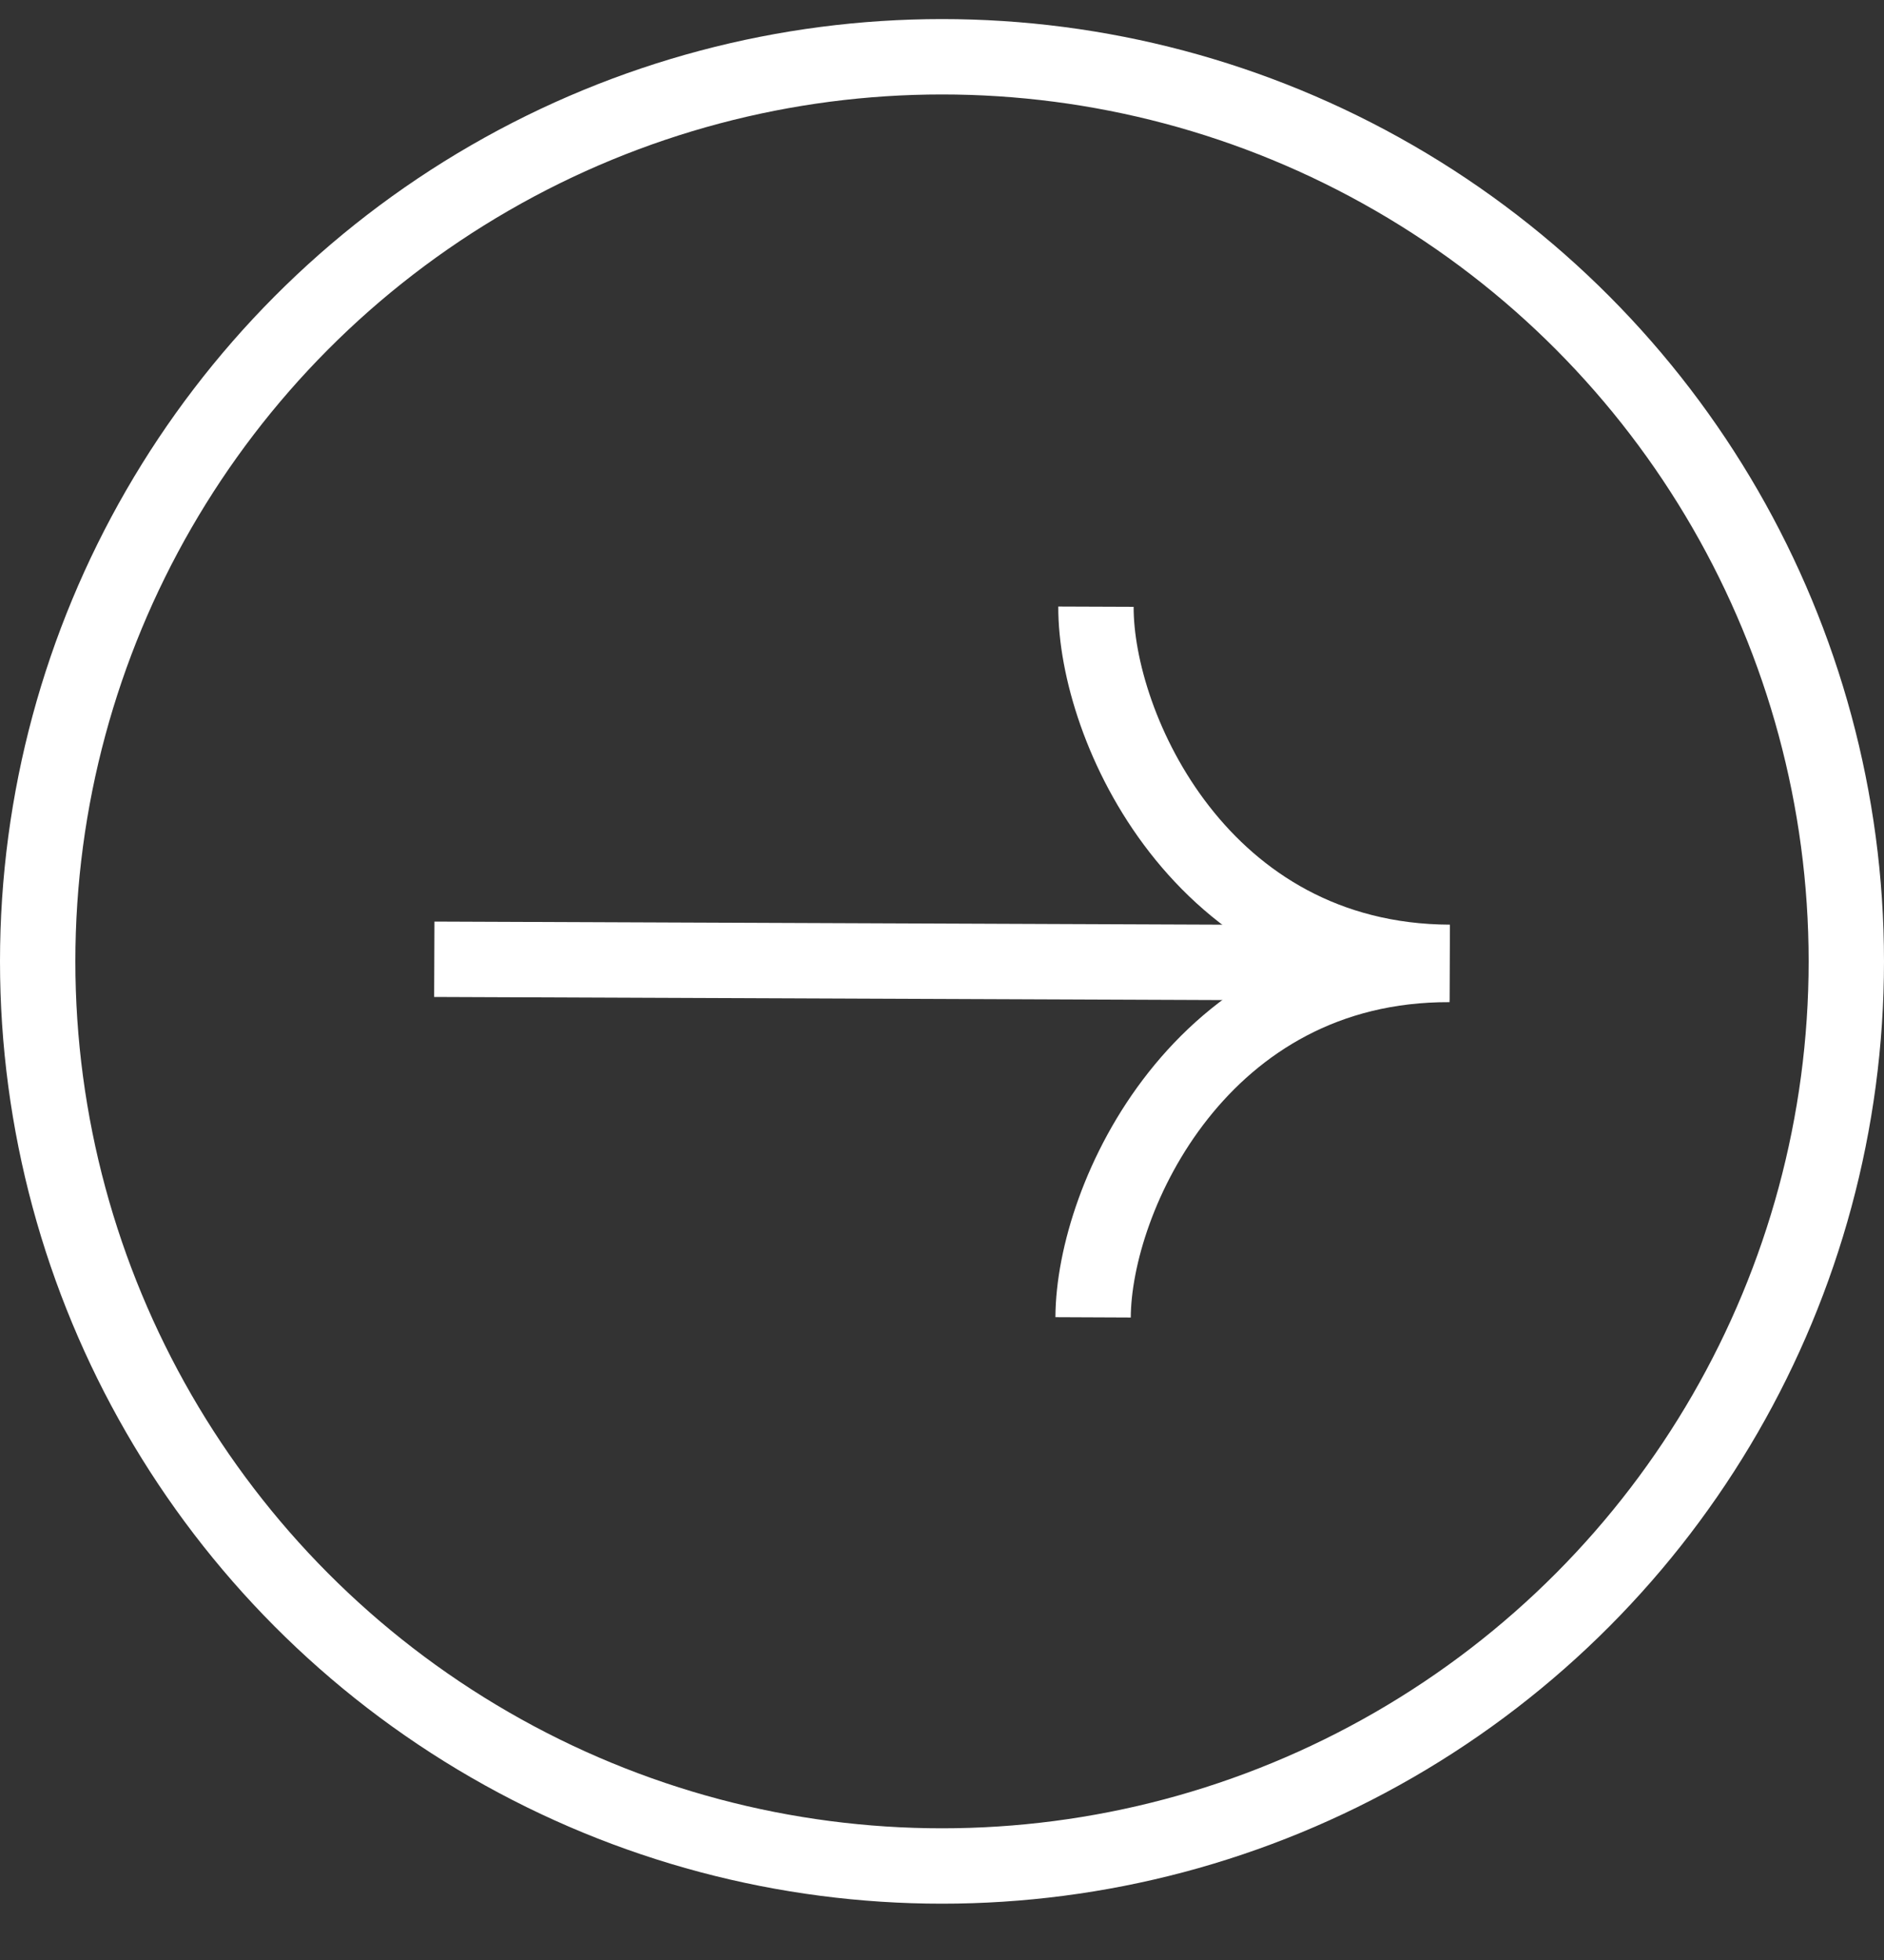
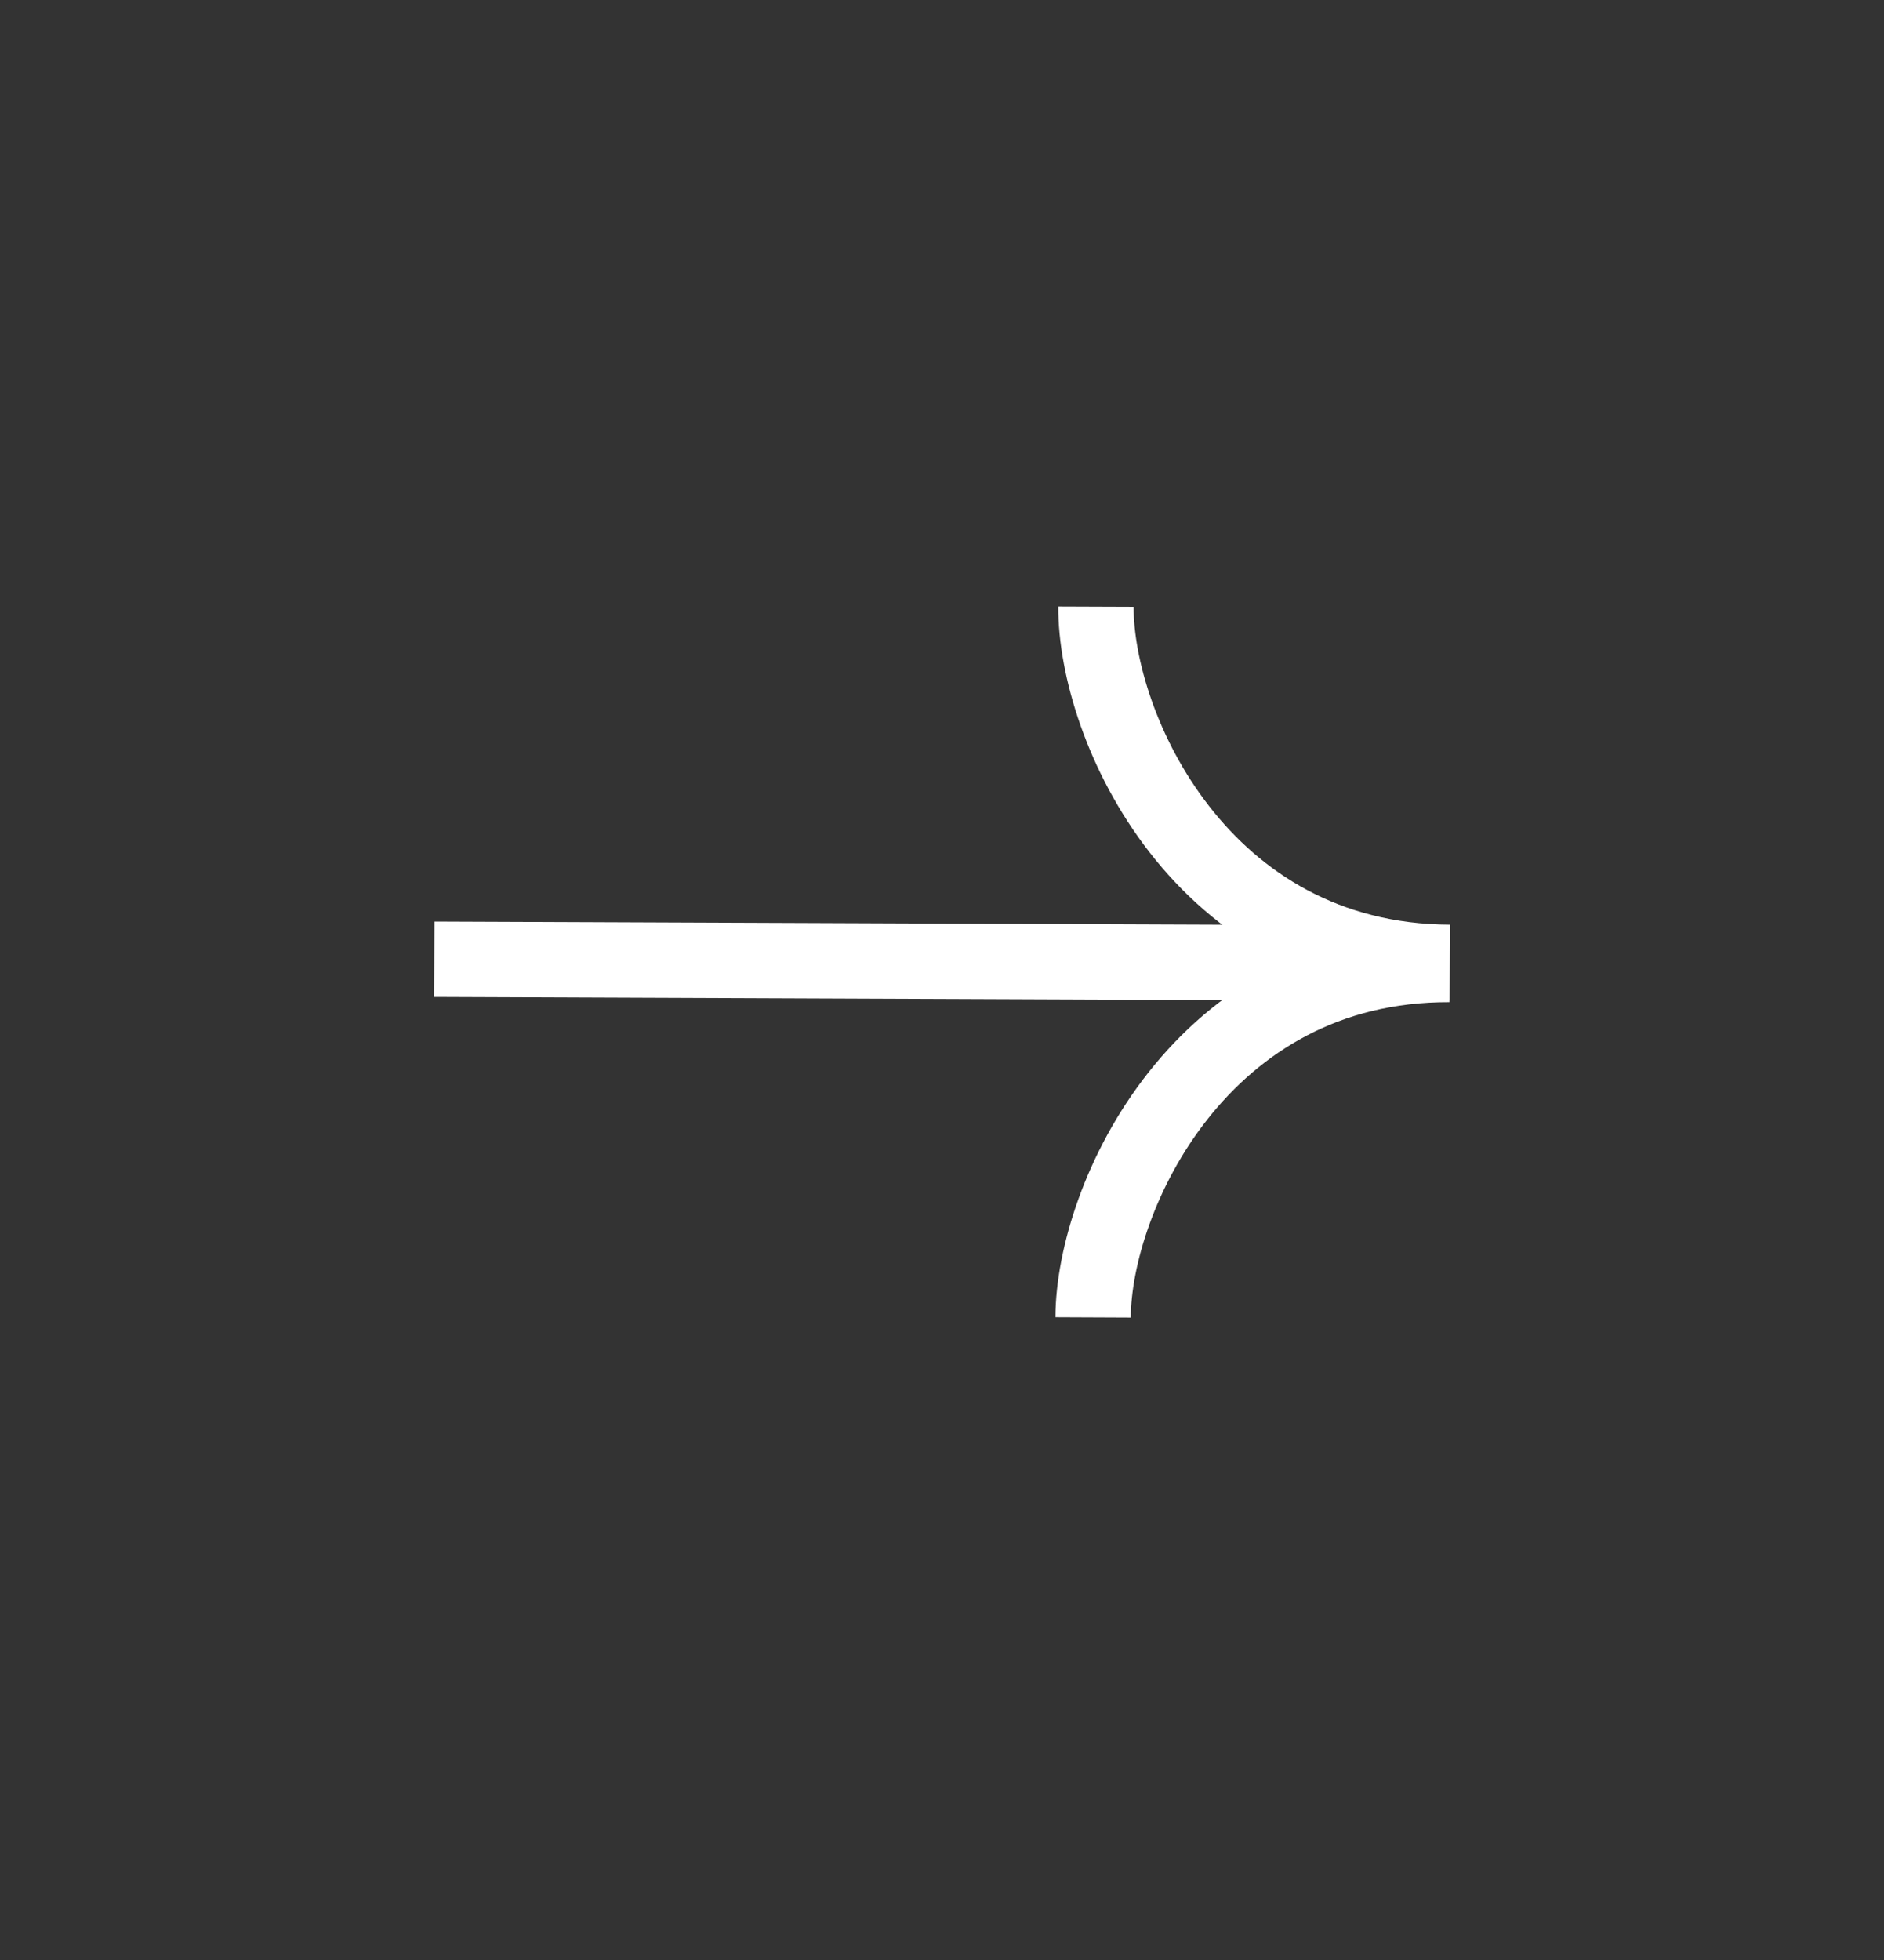
<svg xmlns="http://www.w3.org/2000/svg" width="25" height="26" viewBox="0 0 25 26" fill="none">
  <rect x="0" y="0" width="25" height="26" fill="#333333" stroke="none" />
-   <circle cx="12.5" cy="12.753" r="12" stroke="white" />
  <path d="M18.844 12.777L5.763 12.725" stroke="white" />
  <path d="M14.543 8.048C14.537 9.643 15.935 12.753 19.238 12.766M14.505 17.475C14.512 15.88 15.935 12.781 19.237 12.794" stroke="white" />
</svg>